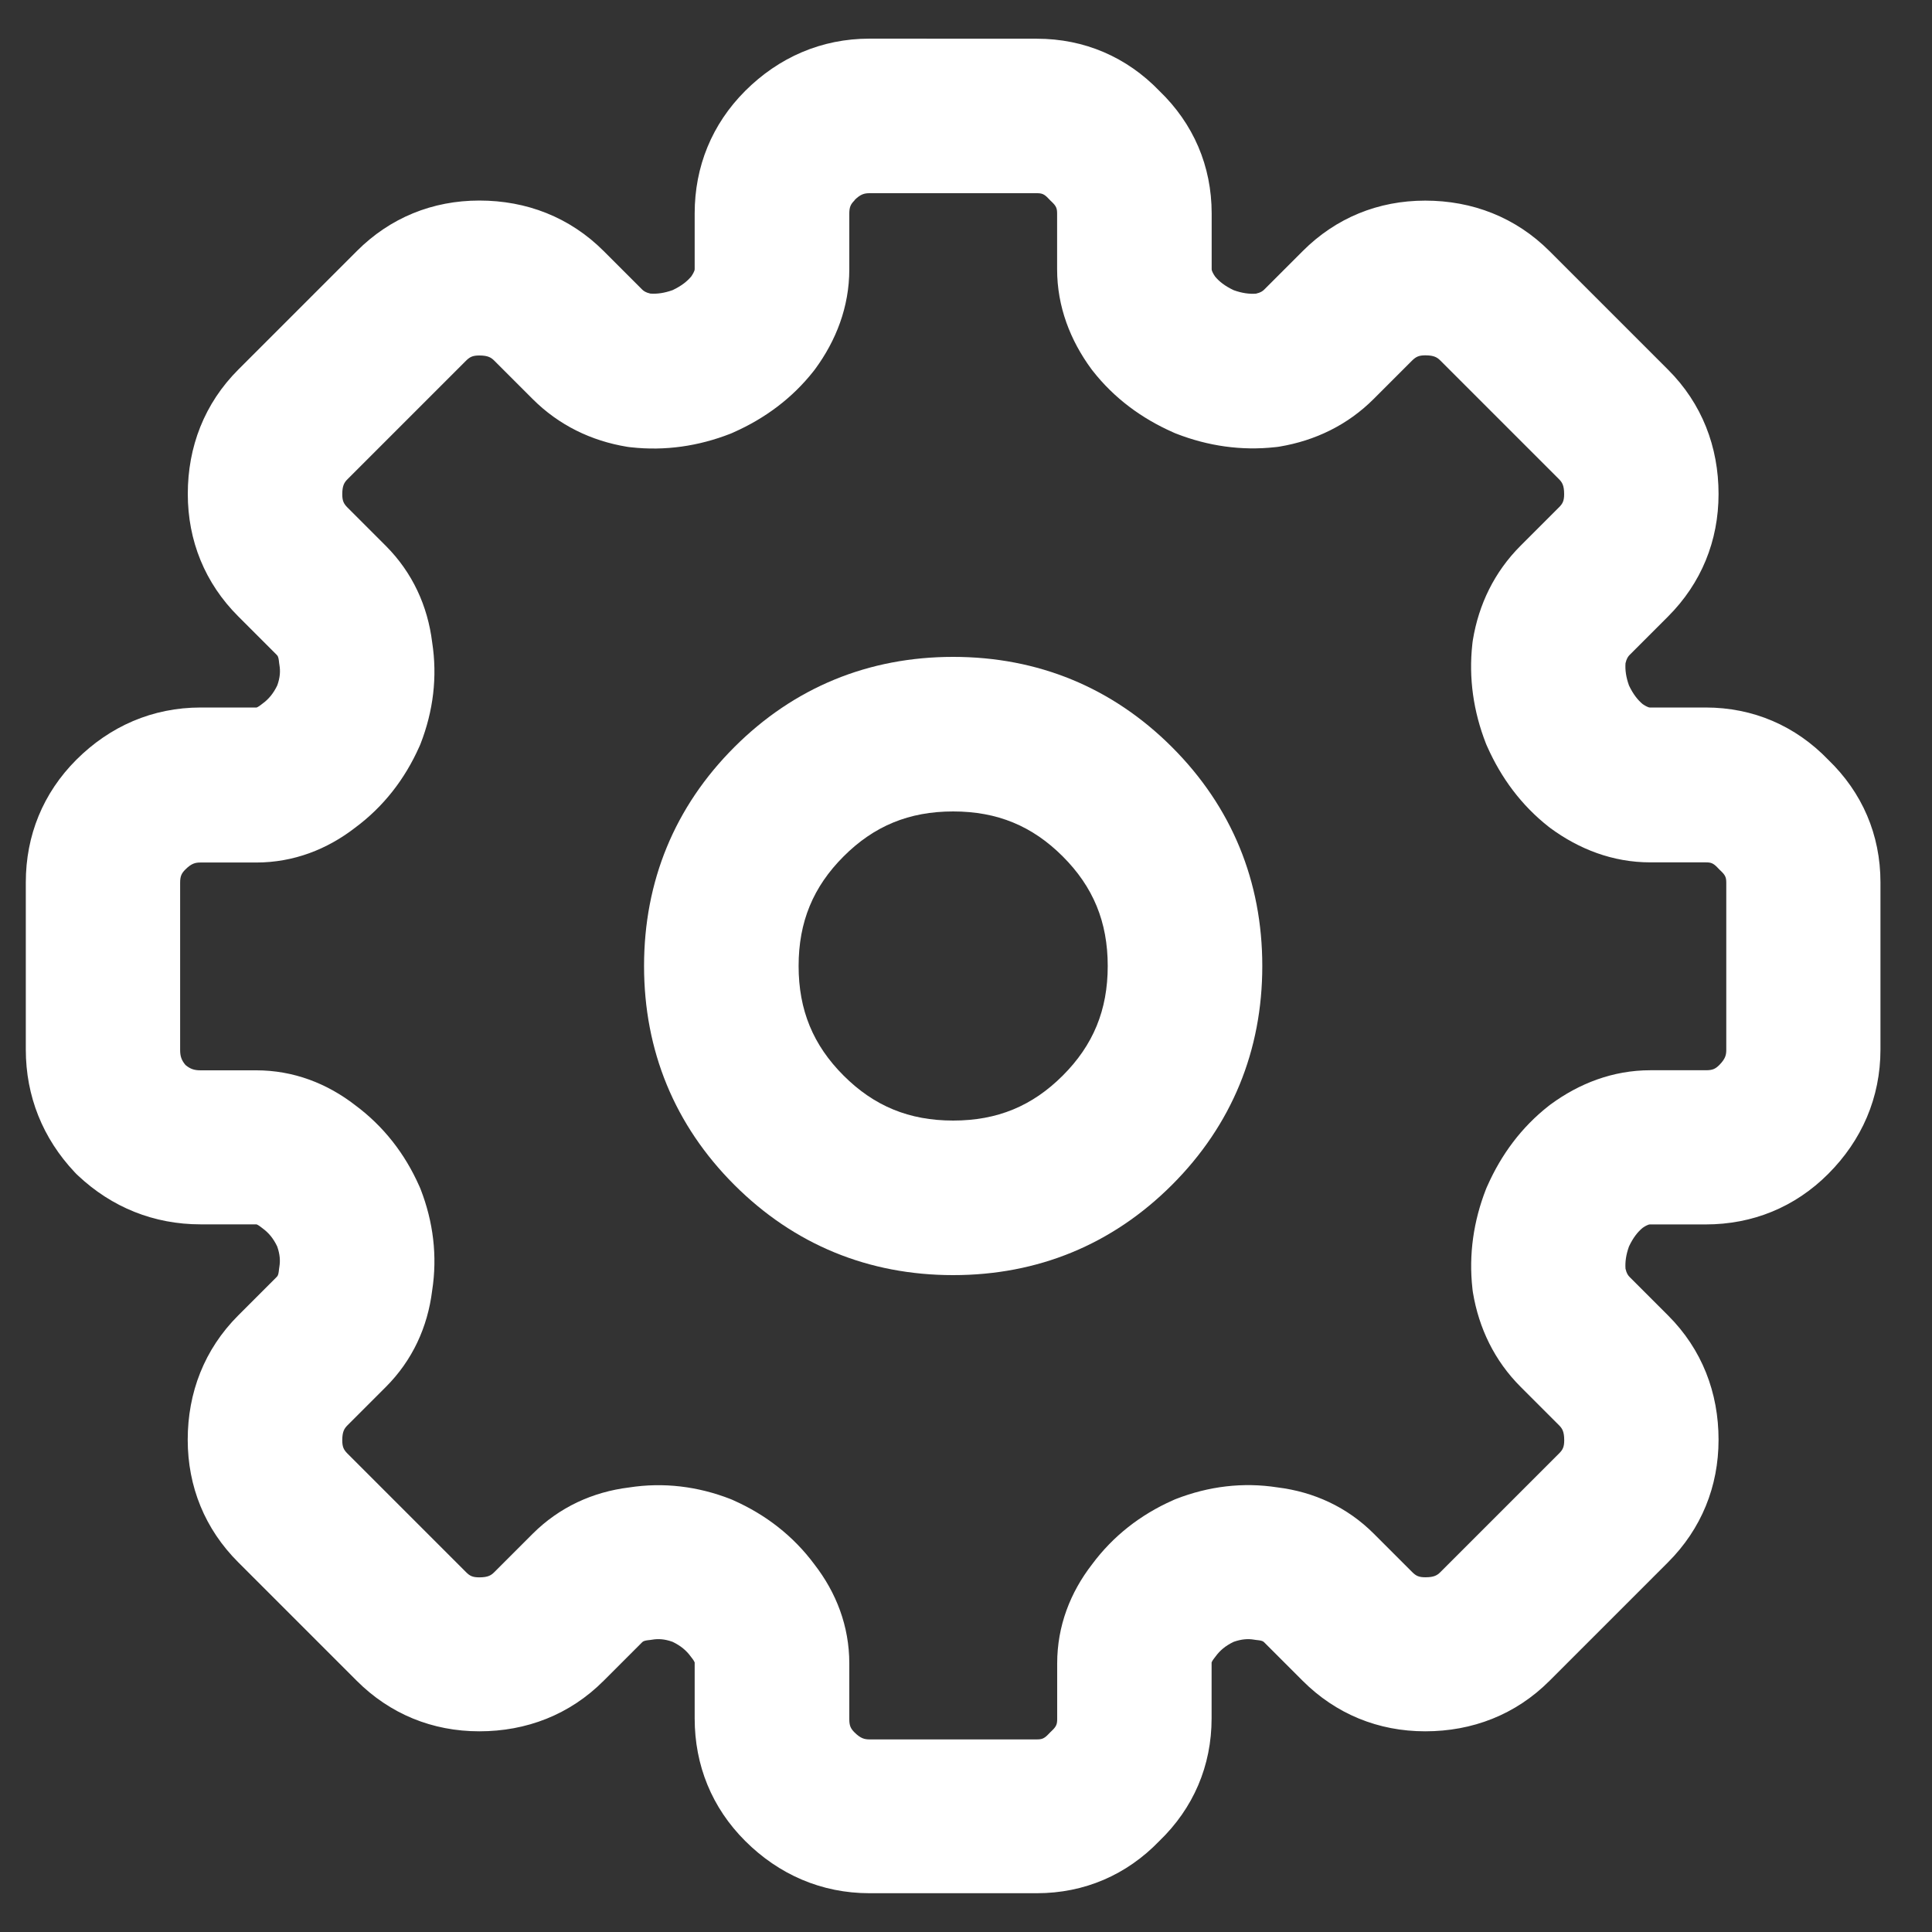
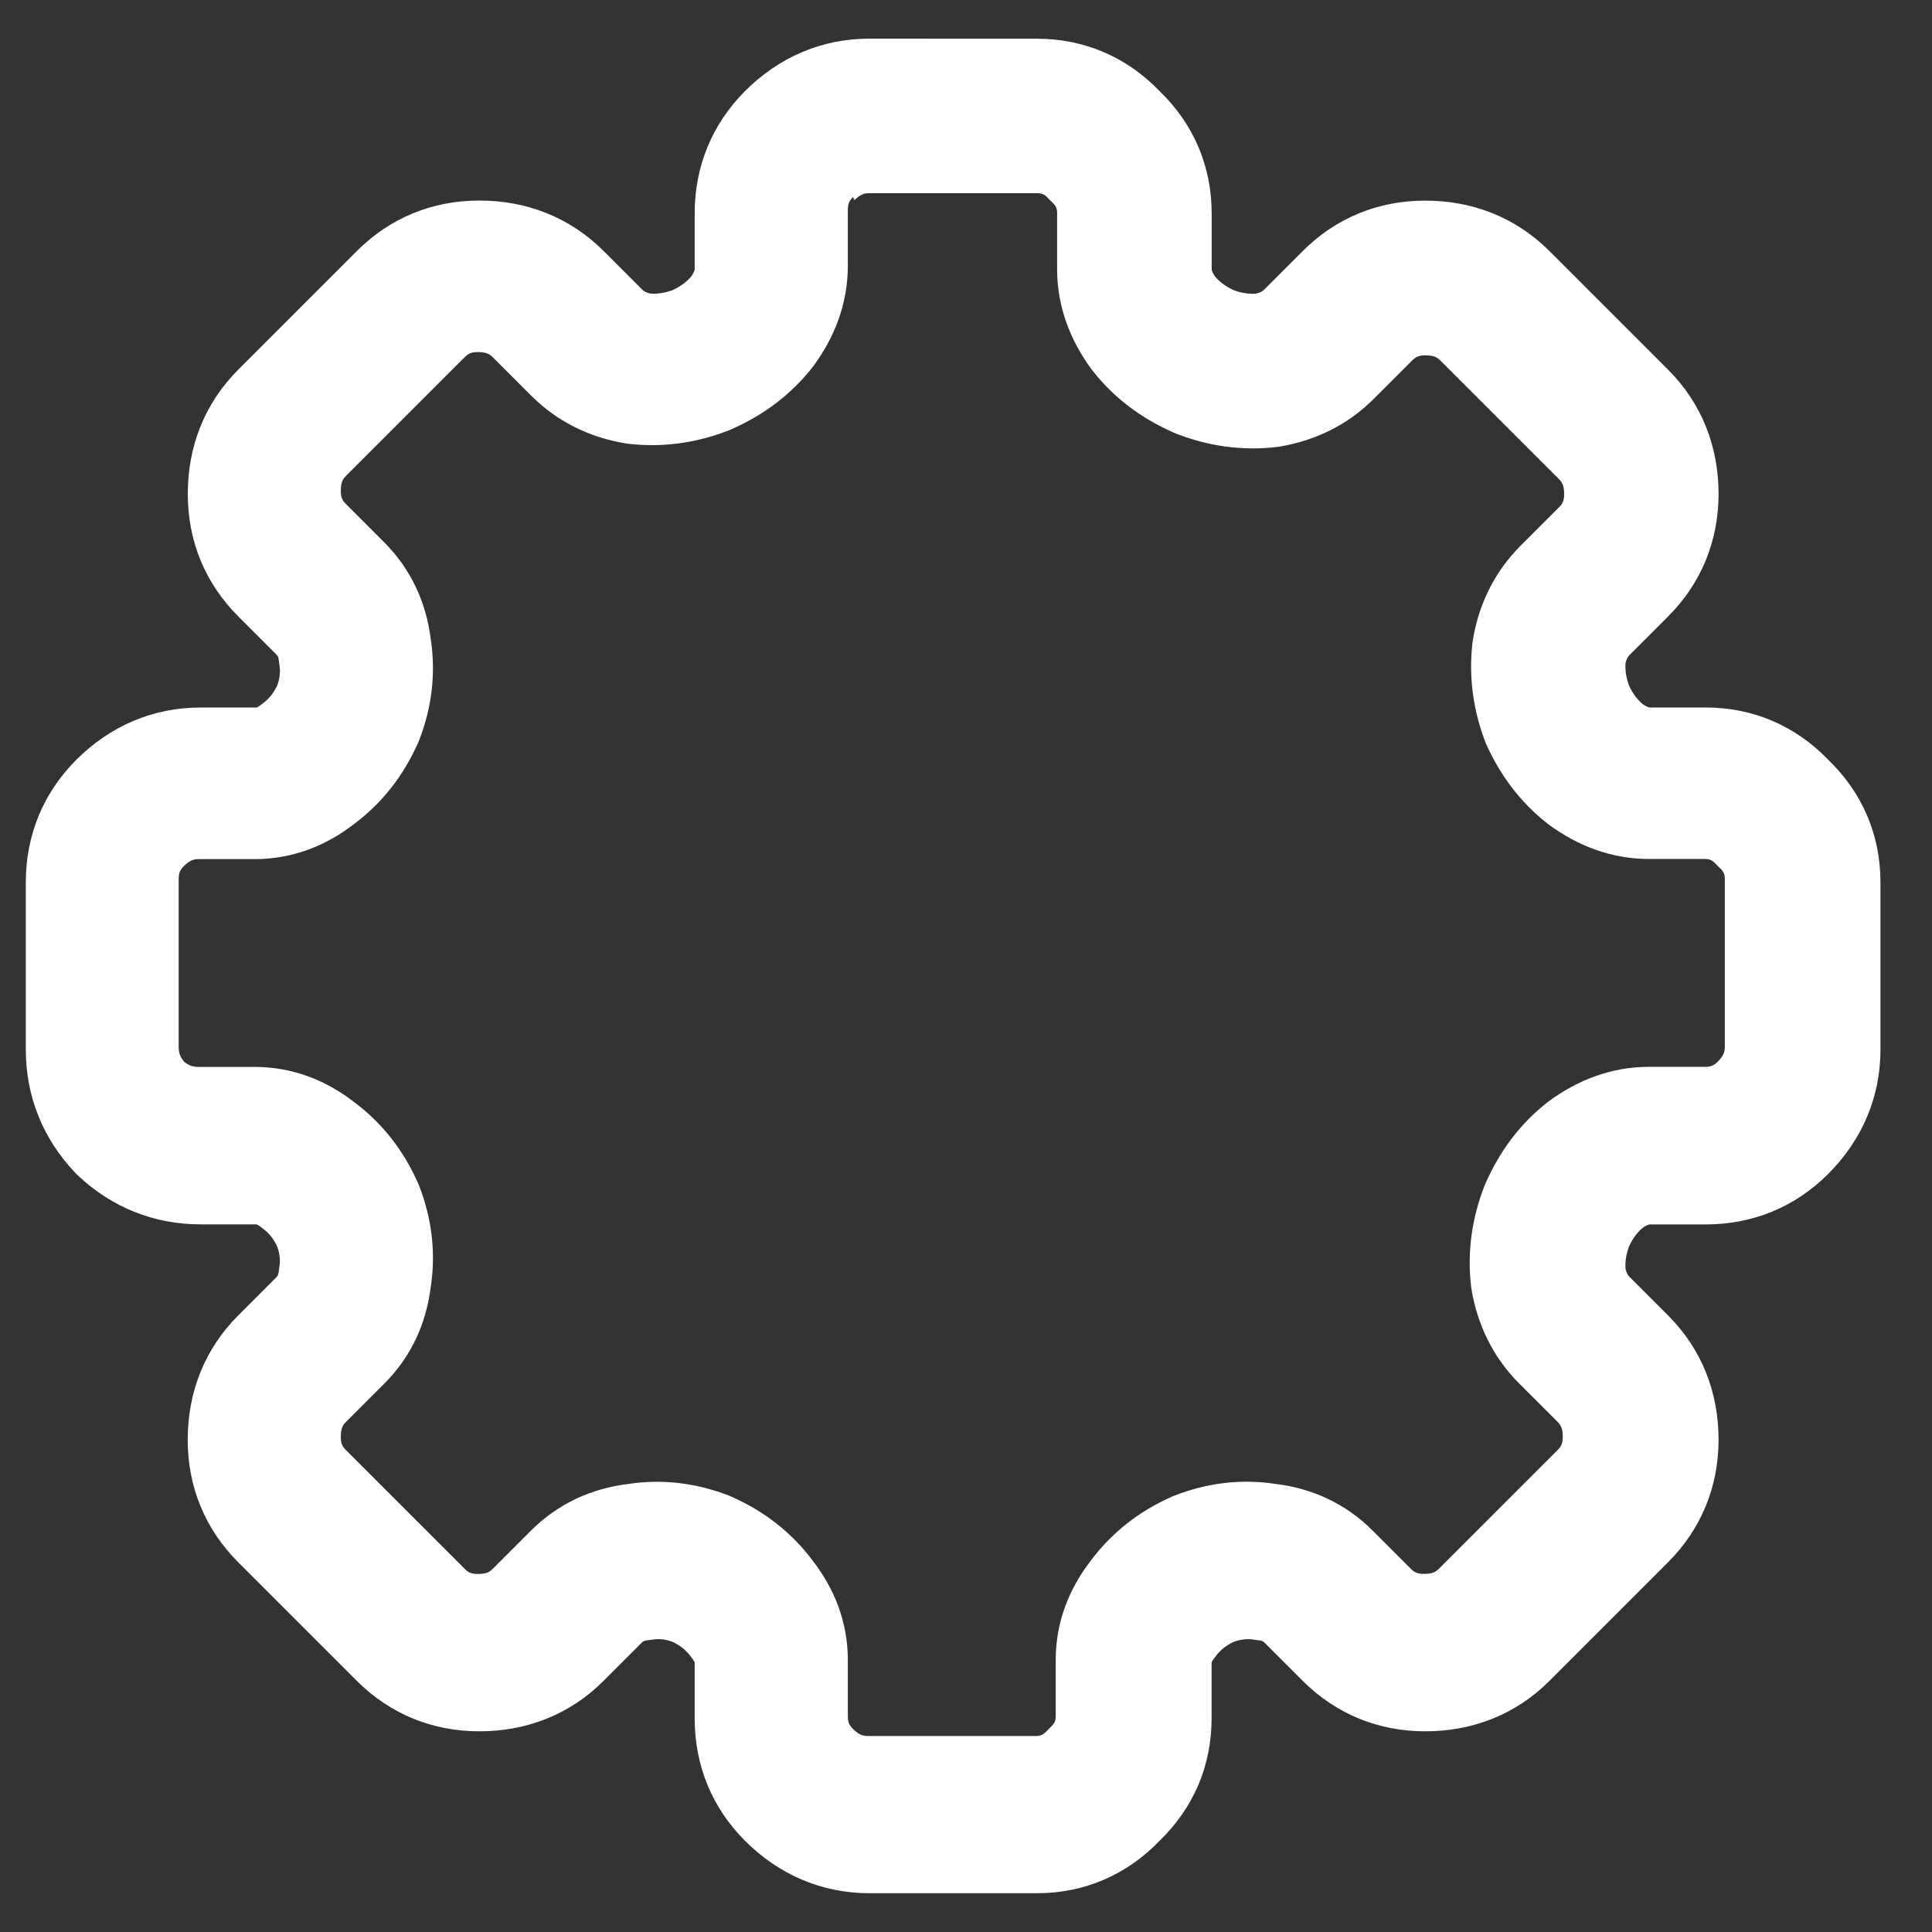
<svg xmlns="http://www.w3.org/2000/svg" fill="none" height="25" viewBox="0 0 25 25" width="25">
  <rect x="0" y="0" width="25" height="25" fill="#333333" stroke="none" />
  <clipPath id="a">
    <path d="m.333.5h24v24h-24z" />
  </clipPath>
  <g clip-path="url(#a)" clip-rule="evenodd" fill="#fff" fill-rule="evenodd">
-     <path d="m12.334 8.5c-1.095 0-2.059.395-2.832 1.168-.773.773-1.168 1.737-1.168 2.832s.395 2.059 1.168 2.832c.773.773 1.737 1.168 2.832 1.168s2.059-.395 2.832-1.168 1.168-1.737 1.168-2.832-.395-2.059-1.168-2.832c-.773-.773-1.737-1.168-2.832-1.168zm-1.418 2.582c.394-.394.847-.582 1.418-.582s1.024.188 1.418.582.582.847.582 1.418-.188 1.024-.582 1.418-.847.582-1.418.582-1.024-.188-1.418-.582-.582-.847-.582-1.418.188-1.024.582-1.418z" />
-     <path d="m11.252.5c-.624 0-1.175.243-1.609.676-.431.431-.654.98-.654 1.586v.721c0 .003-0.0.008-.004.021-.004.012-.015.036-.04.073-.051.061-.125.122-.241.177-.109.039-.202.051-.288.045-.062-.014-.089-.035-.108-.054l-.496-.496c-.44-.44-1.001-.654-1.609-.654-.606 0-1.155.222-1.586.654l-1.533 1.533c-.44.44-.654 1.001-.654 1.609 0 .606.222 1.155.654 1.586l.496.496c.01.01.013.016.015.02.002.005.01.022.014.059l.003.027.004.027c.013.077.009.16-.028.263-.052.108-.114.179-.186.232l-.013.01-.013.01c-.032.025-.05.032-.053.033l-.002.001c-0.0 0-0.0 0 0 0 0-0-0.0 0-.003 0h-.721c-.624 0-1.175.243-1.609.676-.431.431-.654.98-.654 1.586v2.164c0 .605.22 1.149.632 1.587l.021.022.022.021c.438.412.982.632 1.587.632h.721c.003 0 .003 0.0.003 0-0-0.0 0 0 .002.001.003.001.021.008.053.033l.013.01.013.01c.072.053.134.123.186.232.036.103.041.185.028.263l-.004.027-.003.027c-.004.037-.011.054-.014.059-.002.004-.005.01-.015.02l-.496.496c-.44.44-.654 1.001-.654 1.609 0 .606.222 1.155.654 1.586l1.533 1.533c.431.431.98.654 1.586.654.608 0 1.169-.213 1.609-.654l.496-.496c.01-.01.016-.013.02-.015.005-.002.022-.01.059-.014l.027-.003.027-.004c.077-.013.16-.009.263.028.108.052.179.114.232.186l.01.013.01.013c.025.032.032.05.033.053.001.002.001.003.001.002-0-0.0 0.0 0.0 0.0.003v.721c0 .606.222 1.155.654 1.586.434.433.985.676 1.609.676h2.164c.616 0 1.163-.237 1.586-.676.439-.423.676-.971.676-1.586v-.721c0-.003 0-.003 0-.003-0.0 0 0-0.0.001-.002.001-.004.008-.021.033-.053l.01-.013.01-.013c.053-.072.123-.134.232-.186.103-.036.185-.041.263-.028l.027.004.027.003c.037.004.054.011.059.014.004.002.01.005.02.015l.496.496c.431.431.98.654 1.586.654.608 0 1.169-.213 1.609-.654l1.533-1.533c.431-.431.654-.98.654-1.586 0-.608-.213-1.169-.654-1.609l-.496-.496c-.019-.019-.04-.045-.054-.108-.006-.086.006-.18.045-.288.055-.117.116-.191.177-.241.036-.025.061-.036.073-.04s.018-.004.021-.004h.721c.606 0 1.155-.222 1.586-.654.433-.433.676-.985.676-1.609v-2.164c0-.616-.237-1.163-.676-1.586-.423-.439-.971-.676-1.586-.676h-.721c-.003 0-.009-0-.021-.004-.012-.004-.036-.015-.073-.04-.061-.051-.122-.125-.177-.241-.039-.109-.051-.202-.045-.288.014-.062.035-.089.054-.108l.496-.496c.431-.431.654-.98.654-1.586 0-.608-.213-1.169-.654-1.609l-1.533-1.533c-.44-.44-1.001-.654-1.609-.654-.606 0-1.155.222-1.586.654l-.496.496c-.019.019-.045.04-.108.054-.086.006-.18-.006-.288-.045-.117-.055-.191-.116-.241-.177-.025-.037-.036-.061-.04-.073-.004-.012-.004-.018-.004-.021v-.721c0-.616-.237-1.163-.676-1.586-.423-.439-.971-.676-1.586-.676zm-.195 2.09c.077-.077.127-.09.195-.09h2.164c.065 0 .096.01.151.069l.021.022.022.021c.058.055.069.086.069.151v.721c0 .486.172.922.442 1.29l.01.013.01.013c.276.352.63.613 1.034.792l.022.01.022.009c.41.16.843.224 1.284.175l.027-.003.027-.004c.46-.077.88-.278 1.219-.617l.496-.496c.05-.049.087-.068.172-.068.113 0 .154.027.195.068l1.533 1.533c.041.041.068.081.068.195 0 .085-.018.123-.068.172l-.496.496c-.339.339-.541.759-.617 1.219l-.004.027-.003.027c-.049.441.015.874.175 1.284l.009.022.01.022c.179.403.44.757.792 1.034l.013.01.013.01c.368.27.804.442 1.29.442h.721c.065 0 .096.011.151.069l.021.022.022.021c.058.055.069.086.069.151v2.164c0 .067-.013.117-.09.195-.05.05-.087.068-.172.068h-.721c-.486 0-.922.172-1.29.442l-.013.01-.013.01c-.352.276-.613.63-.792 1.034l-.01.022-.009.022c-.16.41-.224.843-.175 1.284l.003.027.004.027c.077.46.278.88.617 1.219l.496.496c.041.041.068.081.068.195 0 .085-.018.123-.068.172l-1.533 1.533c-.041.041-.081.068-.195.068-.085 0-.122-.018-.172-.068l-.496-.496c-.345-.345-.776-.541-1.246-.599-.449-.07-.892-.014-1.312.149l-.022.009-.022.01c-.415.184-.771.46-1.044.828-.281.363-.451.797-.451 1.281v.721c0 .065-.011.096-.069.151l-.022.021-.021.022c-.055.058-.086.069-.151.069h-2.164c-.067 0-.117-.013-.195-.09-.05-.05-.068-.087-.068-.172v-.721c0-.484-.17-.918-.451-1.281-.273-.368-.629-.643-1.044-.828l-.022-.01-.022-.009c-.42-.163-.863-.219-1.312-.149-.469.058-.9.254-1.246.599l-.496.496c-.041.041-.081.068-.195.068-.085 0-.123-.018-.172-.068l-1.533-1.533c-.049-.049-.068-.087-.068-.172 0-.113.027-.154.068-.195l.496-.496c.345-.345.541-.776.599-1.246.07-.449.014-.892-.149-1.312l-.009-.022-.01-.022c-.184-.415-.46-.771-.828-1.044-.363-.281-.797-.451-1.281-.451h-.721c-.078 0-.131-.016-.194-.069-.053-.063-.069-.116-.069-.194v-2.164c0-.085.018-.122.068-.172.077-.077.127-.09.195-.09h.721c.484 0 .918-.17 1.281-.451.368-.273.643-.629.828-1.044l.01-.022.009-.022c.163-.42.219-.863.149-1.312-.058-.469-.254-.9-.599-1.246l-.496-.496c-.049-.049-.068-.087-.068-.172 0-.113.027-.154.068-.195l1.533-1.533c.049-.049.087-.068.172-.068.113 0 .154.027.195.068l.496.496c.339.339.759.541 1.219.617l.027.004.027.003c.441.049.874-.015 1.284-.175l.022-.009.022-.01c.403-.179.757-.44 1.034-.792l.01-.013.01-.013c.27-.368.442-.804.442-1.29v-.721c0-.085.018-.123.068-.172z" />
+     <path d="m11.252.5c-.624 0-1.175.243-1.609.676-.431.431-.654.98-.654 1.586v.721c0 .003-0.0.008-.004.021-.004.012-.015.036-.04.073-.051.061-.125.122-.241.177-.109.039-.202.051-.288.045-.062-.014-.089-.035-.108-.054l-.496-.496c-.44-.44-1.001-.654-1.609-.654-.606 0-1.155.222-1.586.654l-1.533 1.533c-.44.44-.654 1.001-.654 1.609 0 .606.222 1.155.654 1.586l.496.496c.01.01.013.016.015.02.002.005.01.022.014.059l.003.027.004.027c.013.077.009.16-.028.263-.052.108-.114.179-.186.232l-.013.01-.013.01c-.032.025-.05.032-.053.033l-.002.001c-0.0 0-0.0 0 0 0 0-0-0.0 0-.003 0h-.721c-.624 0-1.175.243-1.609.676-.431.431-.654.98-.654 1.586v2.164c0 .605.22 1.149.632 1.587l.021.022.022.021c.438.412.982.632 1.587.632h.721c.003 0 .003 0.0.003 0-0-0.0 0 0 .002.001.003.001.021.008.053.033l.013.01.013.01c.072.053.134.123.186.232.036.103.041.185.028.263l-.004.027-.003.027c-.004.037-.011.054-.014.059-.002.004-.005.01-.015.02l-.496.496c-.44.44-.654 1.001-.654 1.609 0 .606.222 1.155.654 1.586l1.533 1.533c.431.431.98.654 1.586.654.608 0 1.169-.213 1.609-.654l.496-.496c.01-.01.016-.013.02-.015.005-.002.022-.01.059-.014l.027-.003.027-.004c.077-.013.16-.009.263.028.108.052.179.114.232.186l.01.013.01.013c.025.032.032.05.033.053.001.002.001.003.001.002-0-0.0 0.0 0.0 0.0.003v.721c0 .606.222 1.155.654 1.586.434.433.985.676 1.609.676h2.164c.616 0 1.163-.237 1.586-.676.439-.423.676-.971.676-1.586v-.721c0-.003 0-.003 0-.003-0.0 0 0-0.0.001-.002.001-.004.008-.021.033-.053l.01-.013.01-.013c.053-.072.123-.134.232-.186.103-.036.185-.041.263-.028l.027.004.027.003c.037.004.054.011.059.014.004.002.01.005.02.015l.496.496c.431.431.98.654 1.586.654.608 0 1.169-.213 1.609-.654l1.533-1.533c.431-.431.654-.98.654-1.586 0-.608-.213-1.169-.654-1.609l-.496-.496c-.019-.019-.04-.045-.054-.108-.006-.086.006-.18.045-.288.055-.117.116-.191.177-.241.036-.025.061-.036.073-.04s.018-.004.021-.004h.721c.606 0 1.155-.222 1.586-.654.433-.433.676-.985.676-1.609v-2.164c0-.616-.237-1.163-.676-1.586-.423-.439-.971-.676-1.586-.676h-.721c-.003 0-.009-0-.021-.004-.012-.004-.036-.015-.073-.04-.061-.051-.122-.125-.177-.241-.039-.109-.051-.202-.045-.288.014-.062.035-.089.054-.108l.496-.496c.431-.431.654-.98.654-1.586 0-.608-.213-1.169-.654-1.609l-1.533-1.533c-.44-.44-1.001-.654-1.609-.654-.606 0-1.155.222-1.586.654l-.496.496c-.019.019-.045.04-.108.054-.086.006-.18-.006-.288-.045-.117-.055-.191-.116-.241-.177-.025-.037-.036-.061-.04-.073-.004-.012-.004-.018-.004-.021v-.721c0-.616-.237-1.163-.676-1.586-.423-.439-.971-.676-1.586-.676zm-.195 2.09c.077-.077.127-.09.195-.09h2.164c.065 0 .096.01.151.069l.021.022.022.021c.058.055.069.086.069.151v.721c0 .486.172.922.442 1.29l.01.013.01.013c.276.352.63.613 1.034.792l.022.01.022.009c.41.16.843.224 1.284.175l.027-.003.027-.004c.46-.077.88-.278 1.219-.617l.496-.496c.05-.049.087-.068.172-.068.113 0 .154.027.195.068l1.533 1.533c.041.041.068.081.068.195 0 .085-.018.123-.068.172l-.496.496c-.339.339-.541.759-.617 1.219l-.004.027-.003.027c-.049.441.015.874.175 1.284c.179.403.44.757.792 1.034l.013.01.013.01c.368.27.804.442 1.29.442h.721c.065 0 .096.011.151.069l.021.022.022.021c.058.055.069.086.069.151v2.164c0 .067-.013.117-.09.195-.05.05-.087.068-.172.068h-.721c-.486 0-.922.172-1.29.442l-.013.01-.013.01c-.352.276-.613.63-.792 1.034l-.01.022-.009.022c-.16.41-.224.843-.175 1.284l.003.027.004.027c.077.46.278.88.617 1.219l.496.496c.041.041.068.081.068.195 0 .085-.018.123-.068.172l-1.533 1.533c-.041.041-.081.068-.195.068-.085 0-.122-.018-.172-.068l-.496-.496c-.345-.345-.776-.541-1.246-.599-.449-.07-.892-.014-1.312.149l-.022.009-.022.01c-.415.184-.771.46-1.044.828-.281.363-.451.797-.451 1.281v.721c0 .065-.011.096-.069.151l-.022.021-.021.022c-.055.058-.086.069-.151.069h-2.164c-.067 0-.117-.013-.195-.09-.05-.05-.068-.087-.068-.172v-.721c0-.484-.17-.918-.451-1.281-.273-.368-.629-.643-1.044-.828l-.022-.01-.022-.009c-.42-.163-.863-.219-1.312-.149-.469.058-.9.254-1.246.599l-.496.496c-.041.041-.081.068-.195.068-.085 0-.123-.018-.172-.068l-1.533-1.533c-.049-.049-.068-.087-.068-.172 0-.113.027-.154.068-.195l.496-.496c.345-.345.541-.776.599-1.246.07-.449.014-.892-.149-1.312l-.009-.022-.01-.022c-.184-.415-.46-.771-.828-1.044-.363-.281-.797-.451-1.281-.451h-.721c-.078 0-.131-.016-.194-.069-.053-.063-.069-.116-.069-.194v-2.164c0-.085.018-.122.068-.172.077-.077.127-.09.195-.09h.721c.484 0 .918-.17 1.281-.451.368-.273.643-.629.828-1.044l.01-.022.009-.022c.163-.42.219-.863.149-1.312-.058-.469-.254-.9-.599-1.246l-.496-.496c-.049-.049-.068-.087-.068-.172 0-.113.027-.154.068-.195l1.533-1.533c.049-.049.087-.068.172-.068.113 0 .154.027.195.068l.496.496c.339.339.759.541 1.219.617l.027.004.027.003c.441.049.874-.015 1.284-.175l.022-.009.022-.01c.403-.179.757-.44 1.034-.792l.01-.013.01-.013c.27-.368.442-.804.442-1.29v-.721c0-.085.018-.123.068-.172z" />
  </g>
</svg>